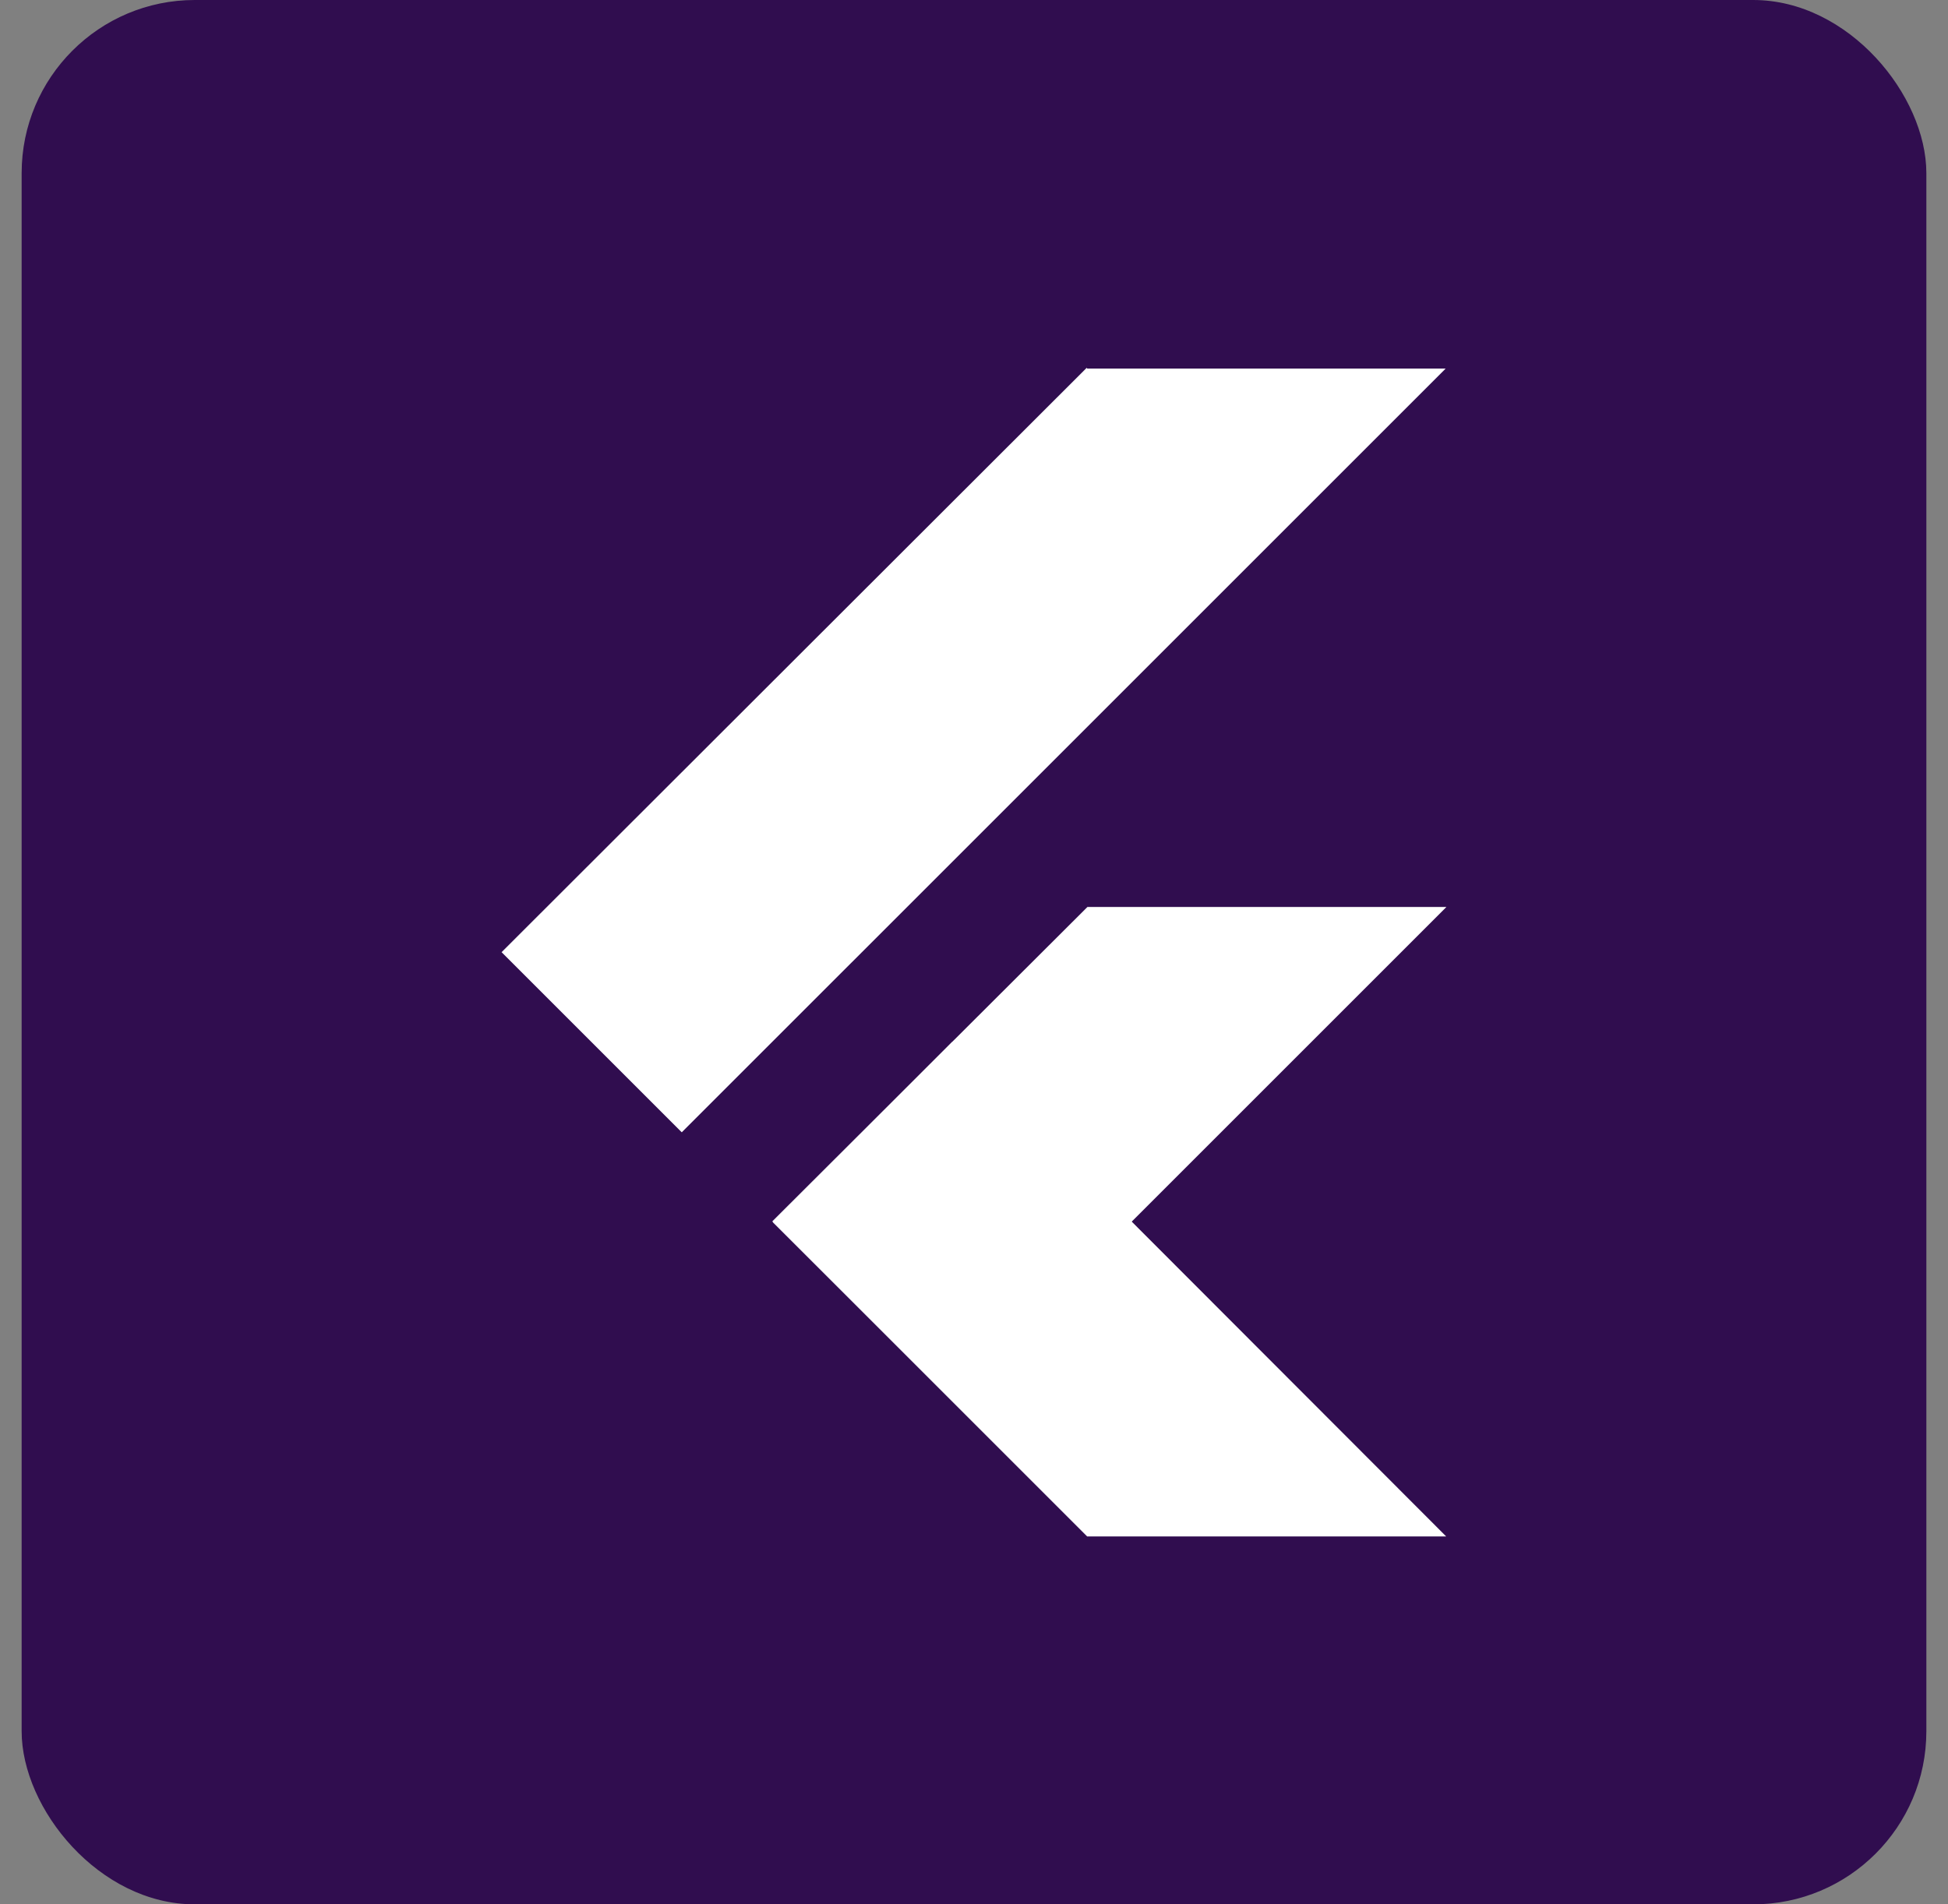
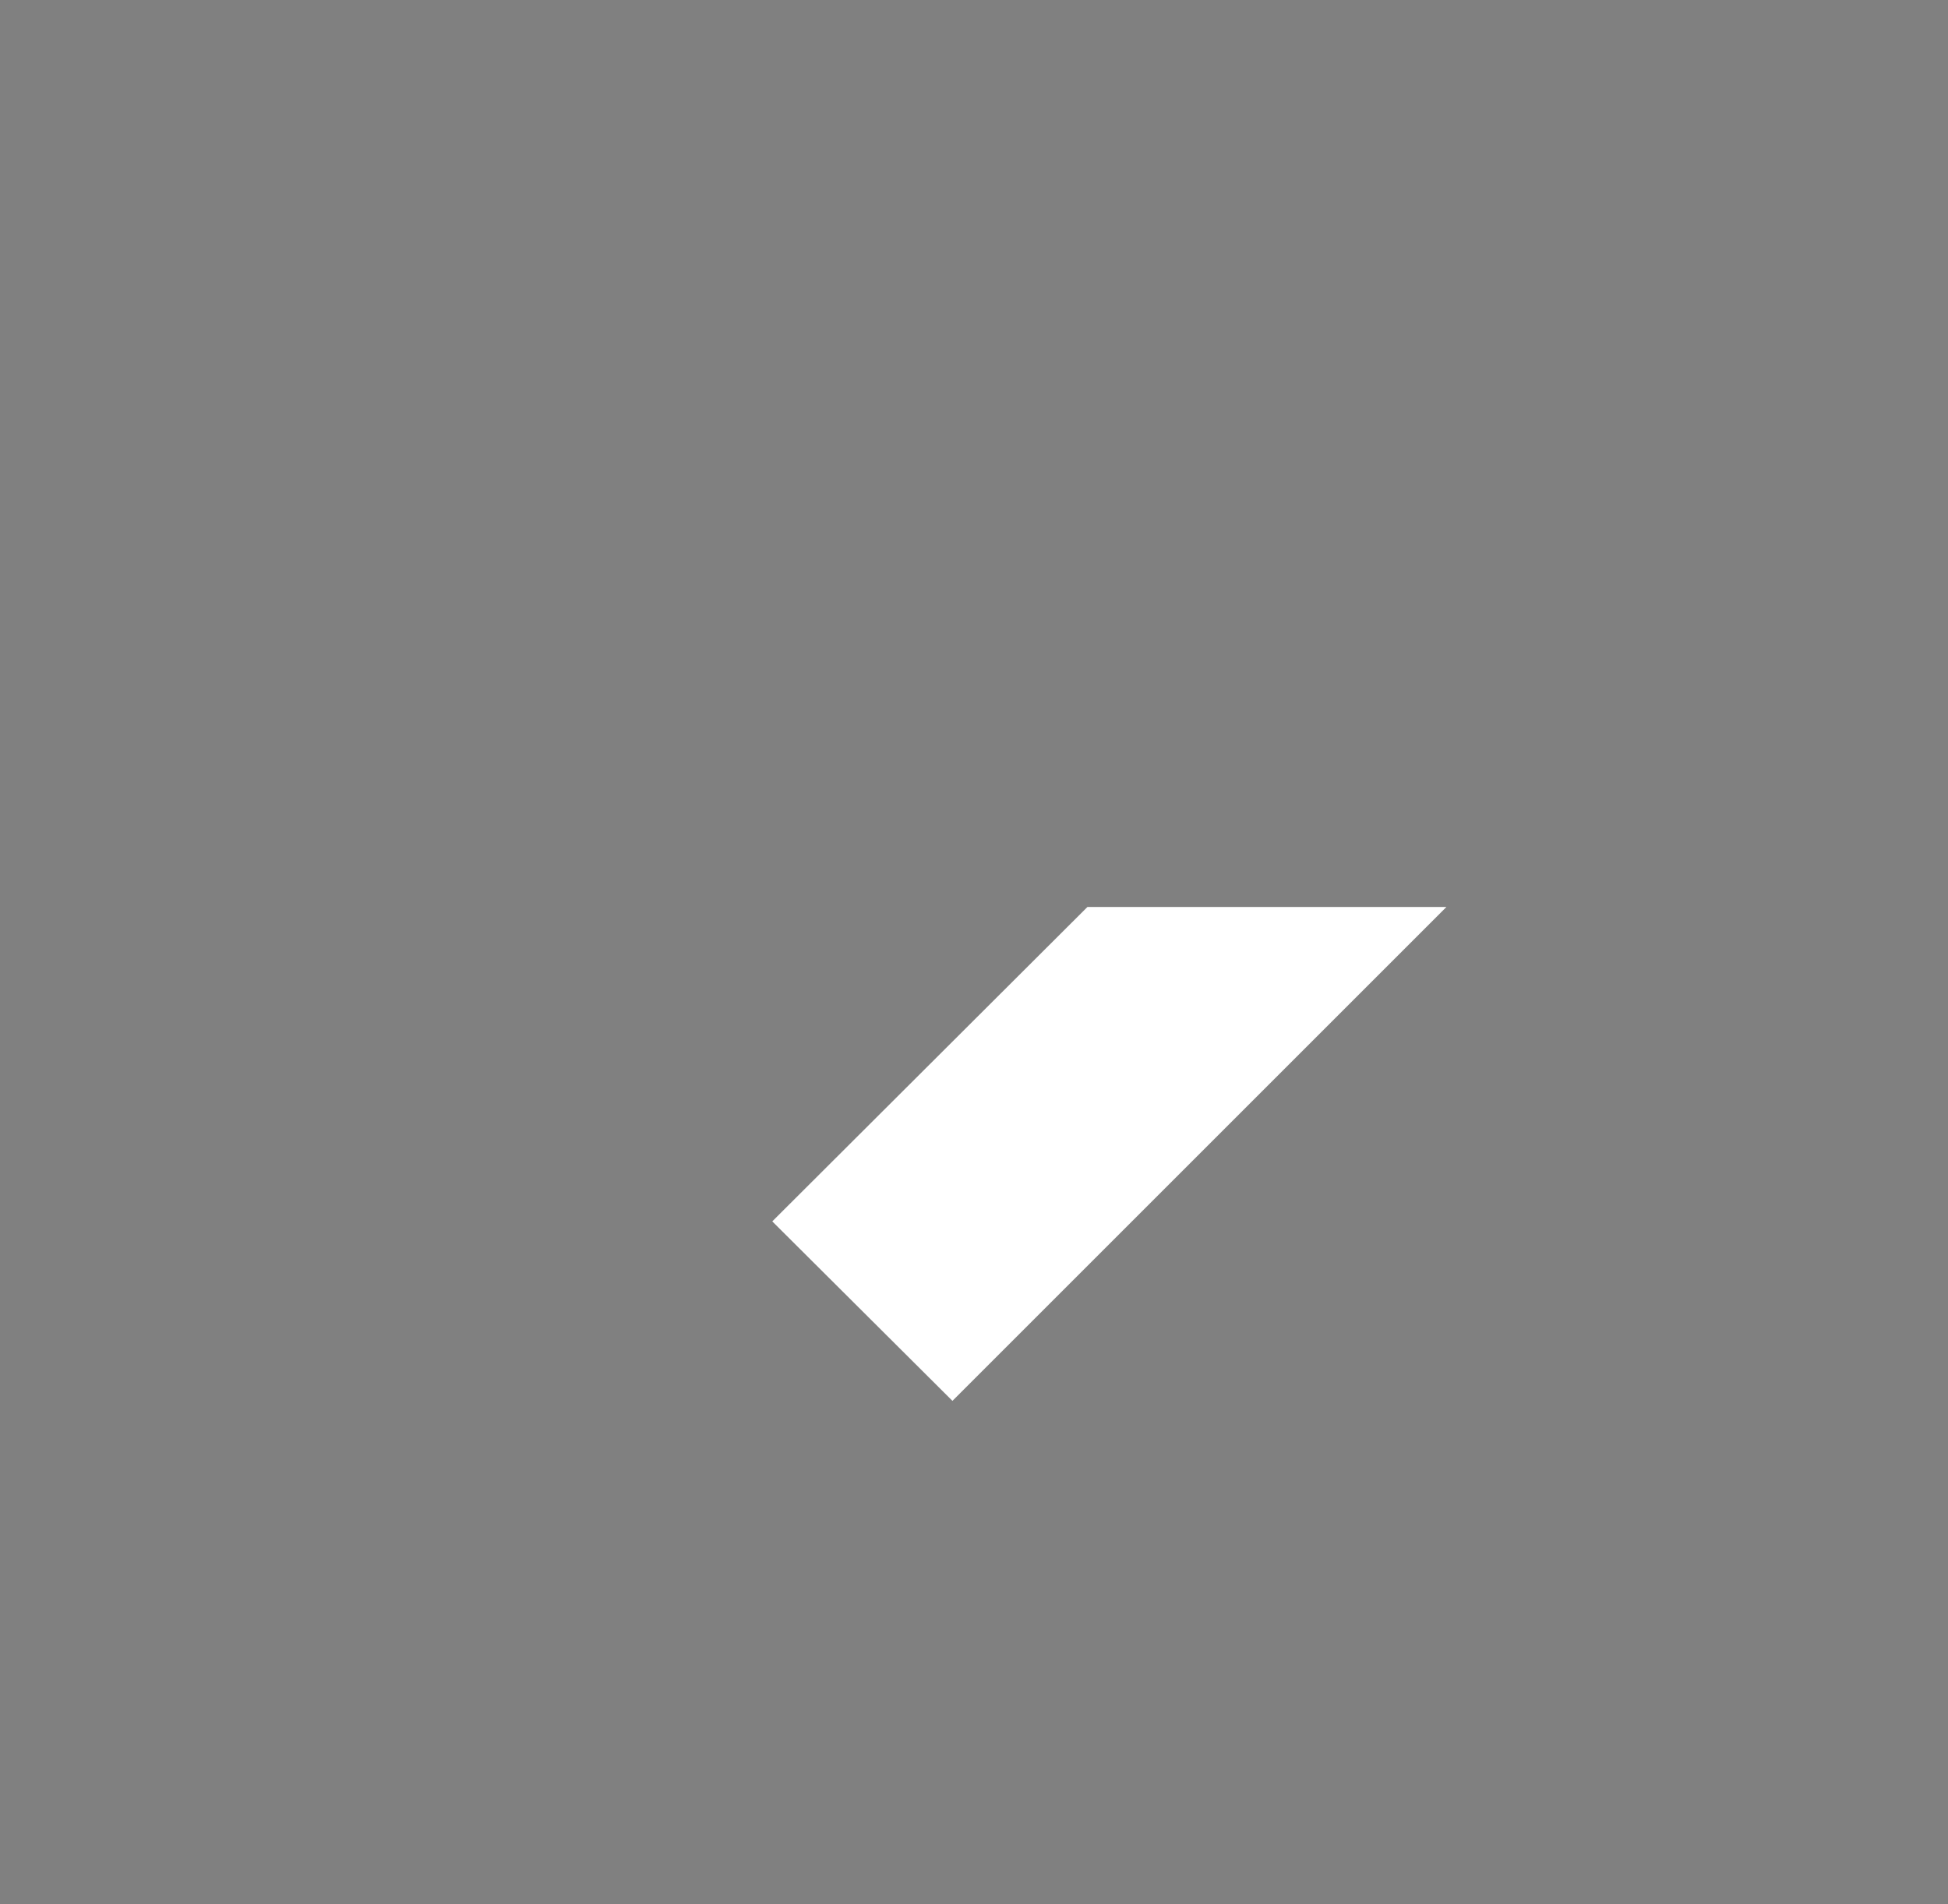
<svg xmlns="http://www.w3.org/2000/svg" width="45" height="44" viewBox="0 0 45 44" fill="none">
  <rect x="0" y="0" width="45" height="44" fill="#808080" stroke="none" />
-   <rect x="0.5" width="44" height="44" rx="4" fill="#300D4F" />
-   <path d="M25.13 35.5H25.114L17.85 28.236L21.997 24.073L33.408 35.5H25.13Z" fill="white" />
  <path d="M25.12 20.956L17.84 28.22L22.002 32.367L33.413 20.956H25.12Z" fill="white" />
-   <path d="M25.118 8.516L25.102 8.5L11.587 22L15.749 26.162L33.396 8.516H25.118Z" fill="white" />
</svg>